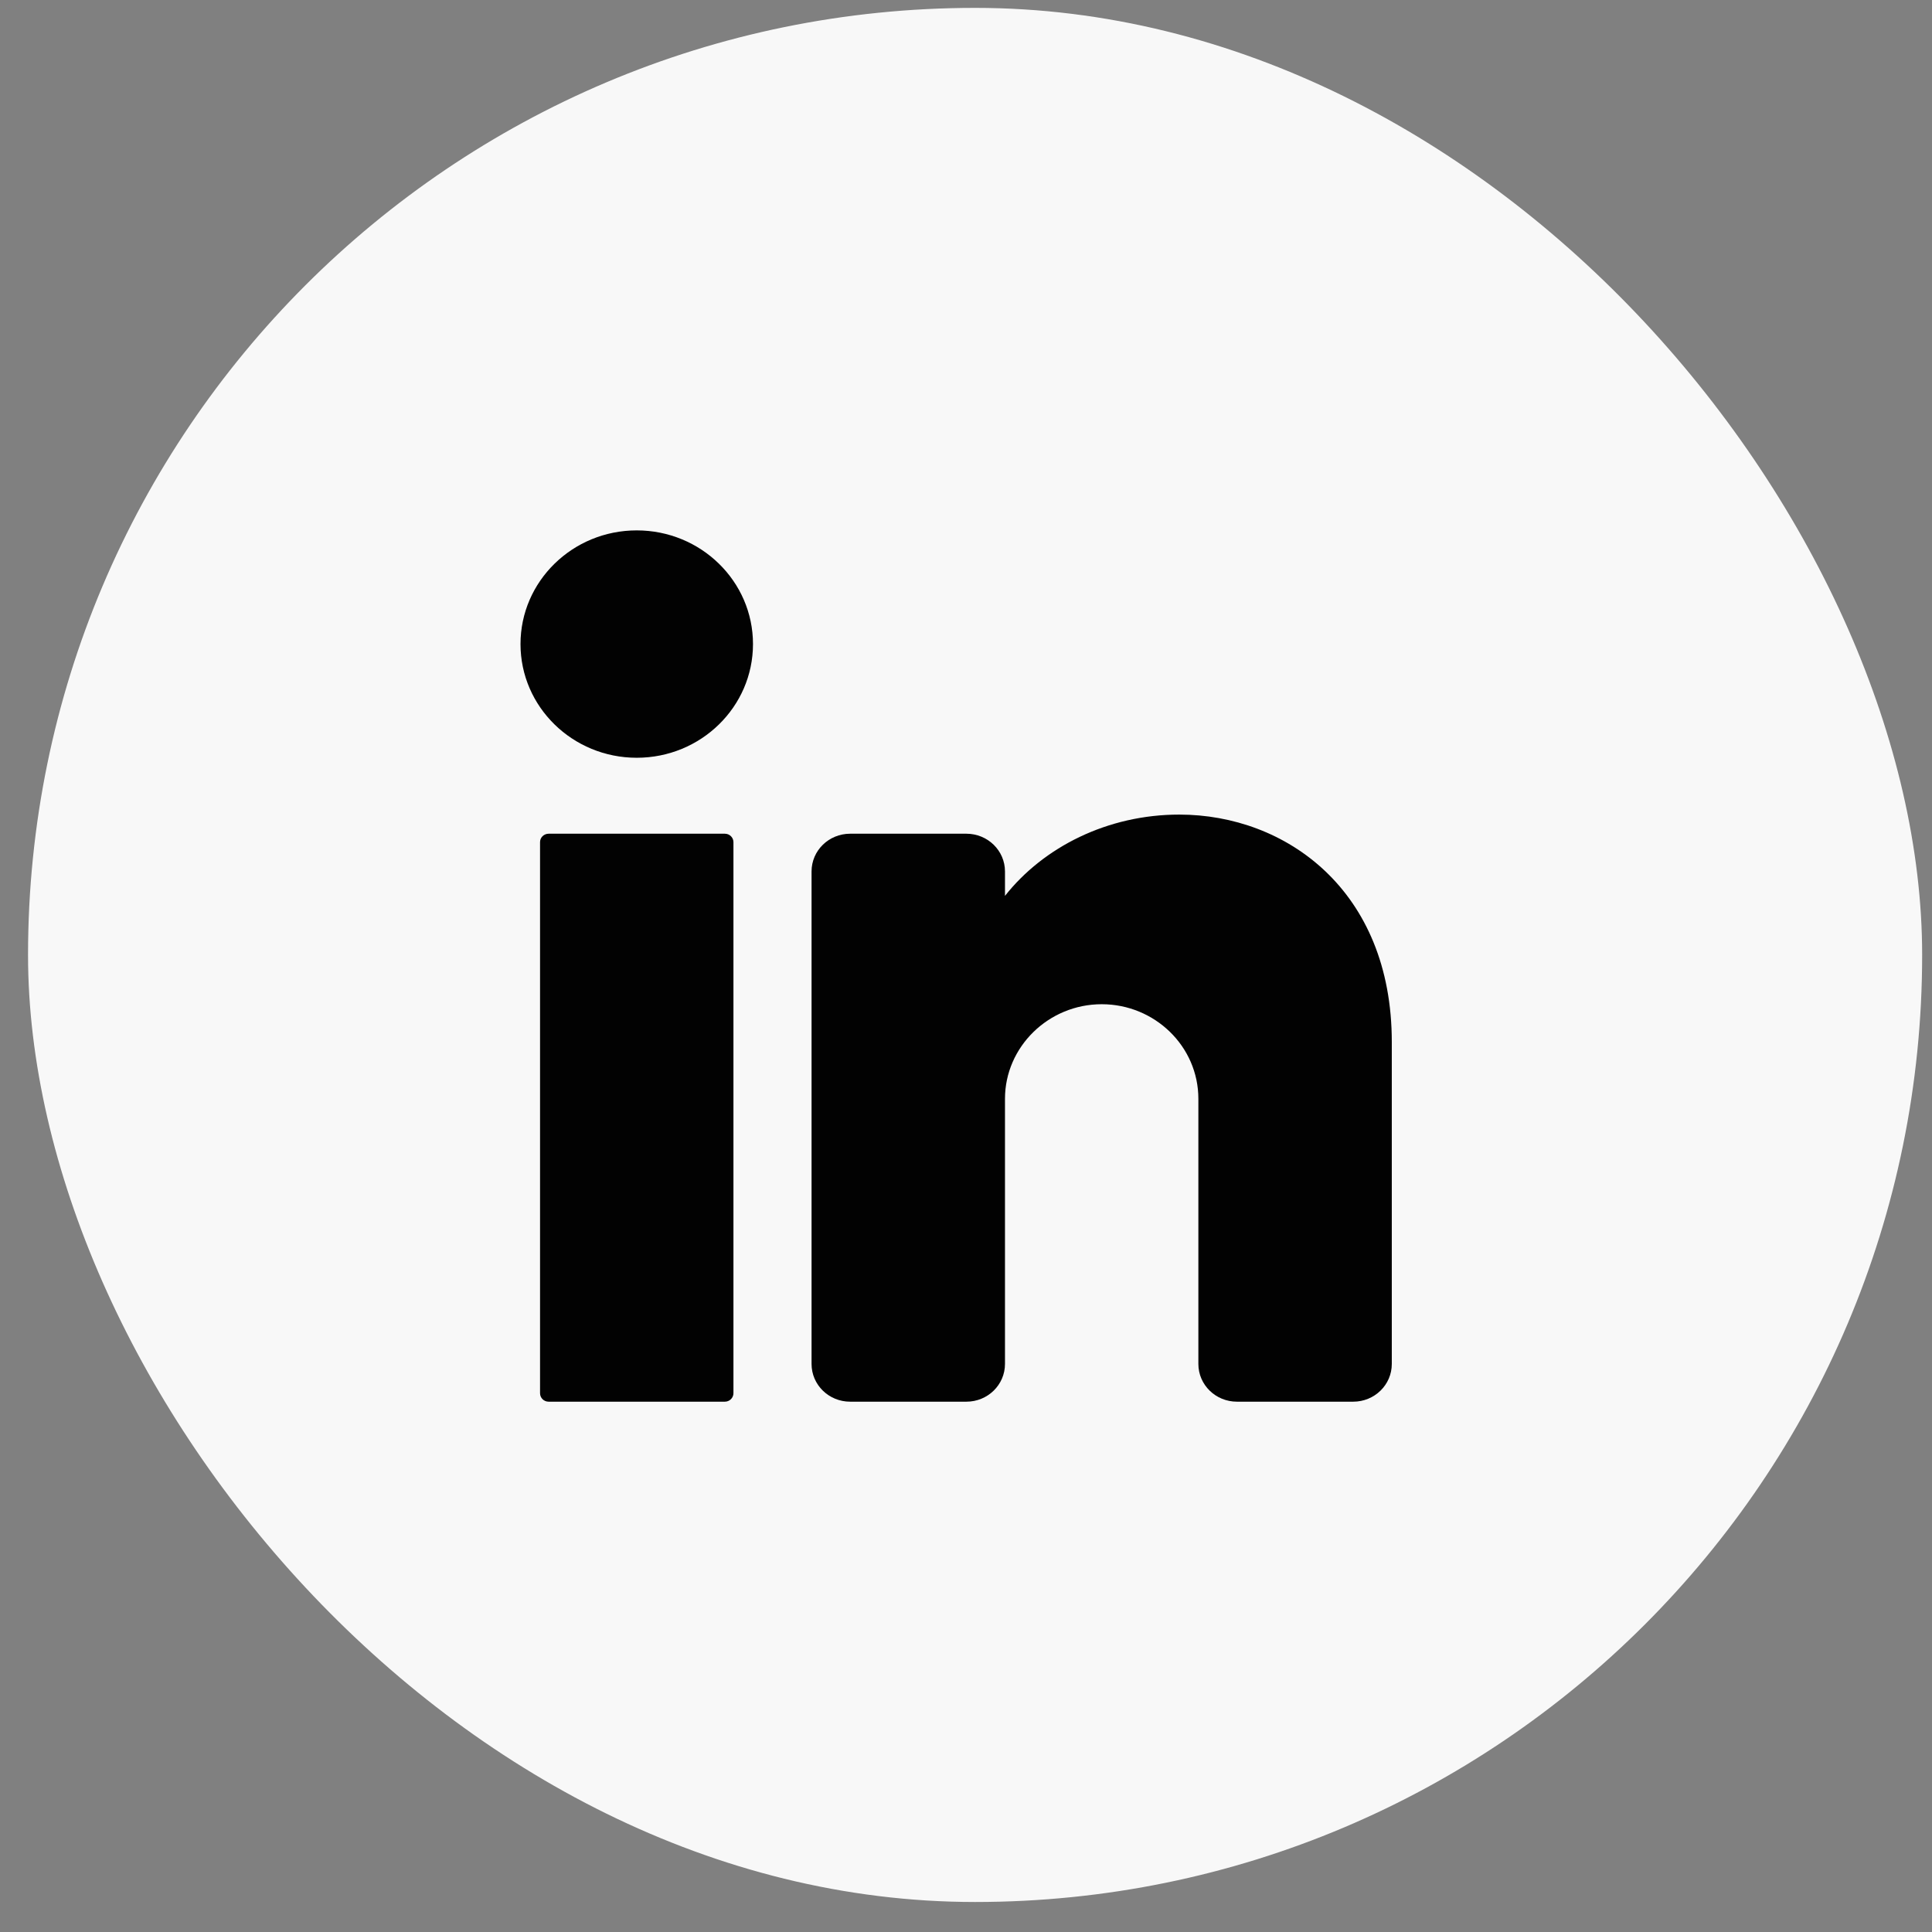
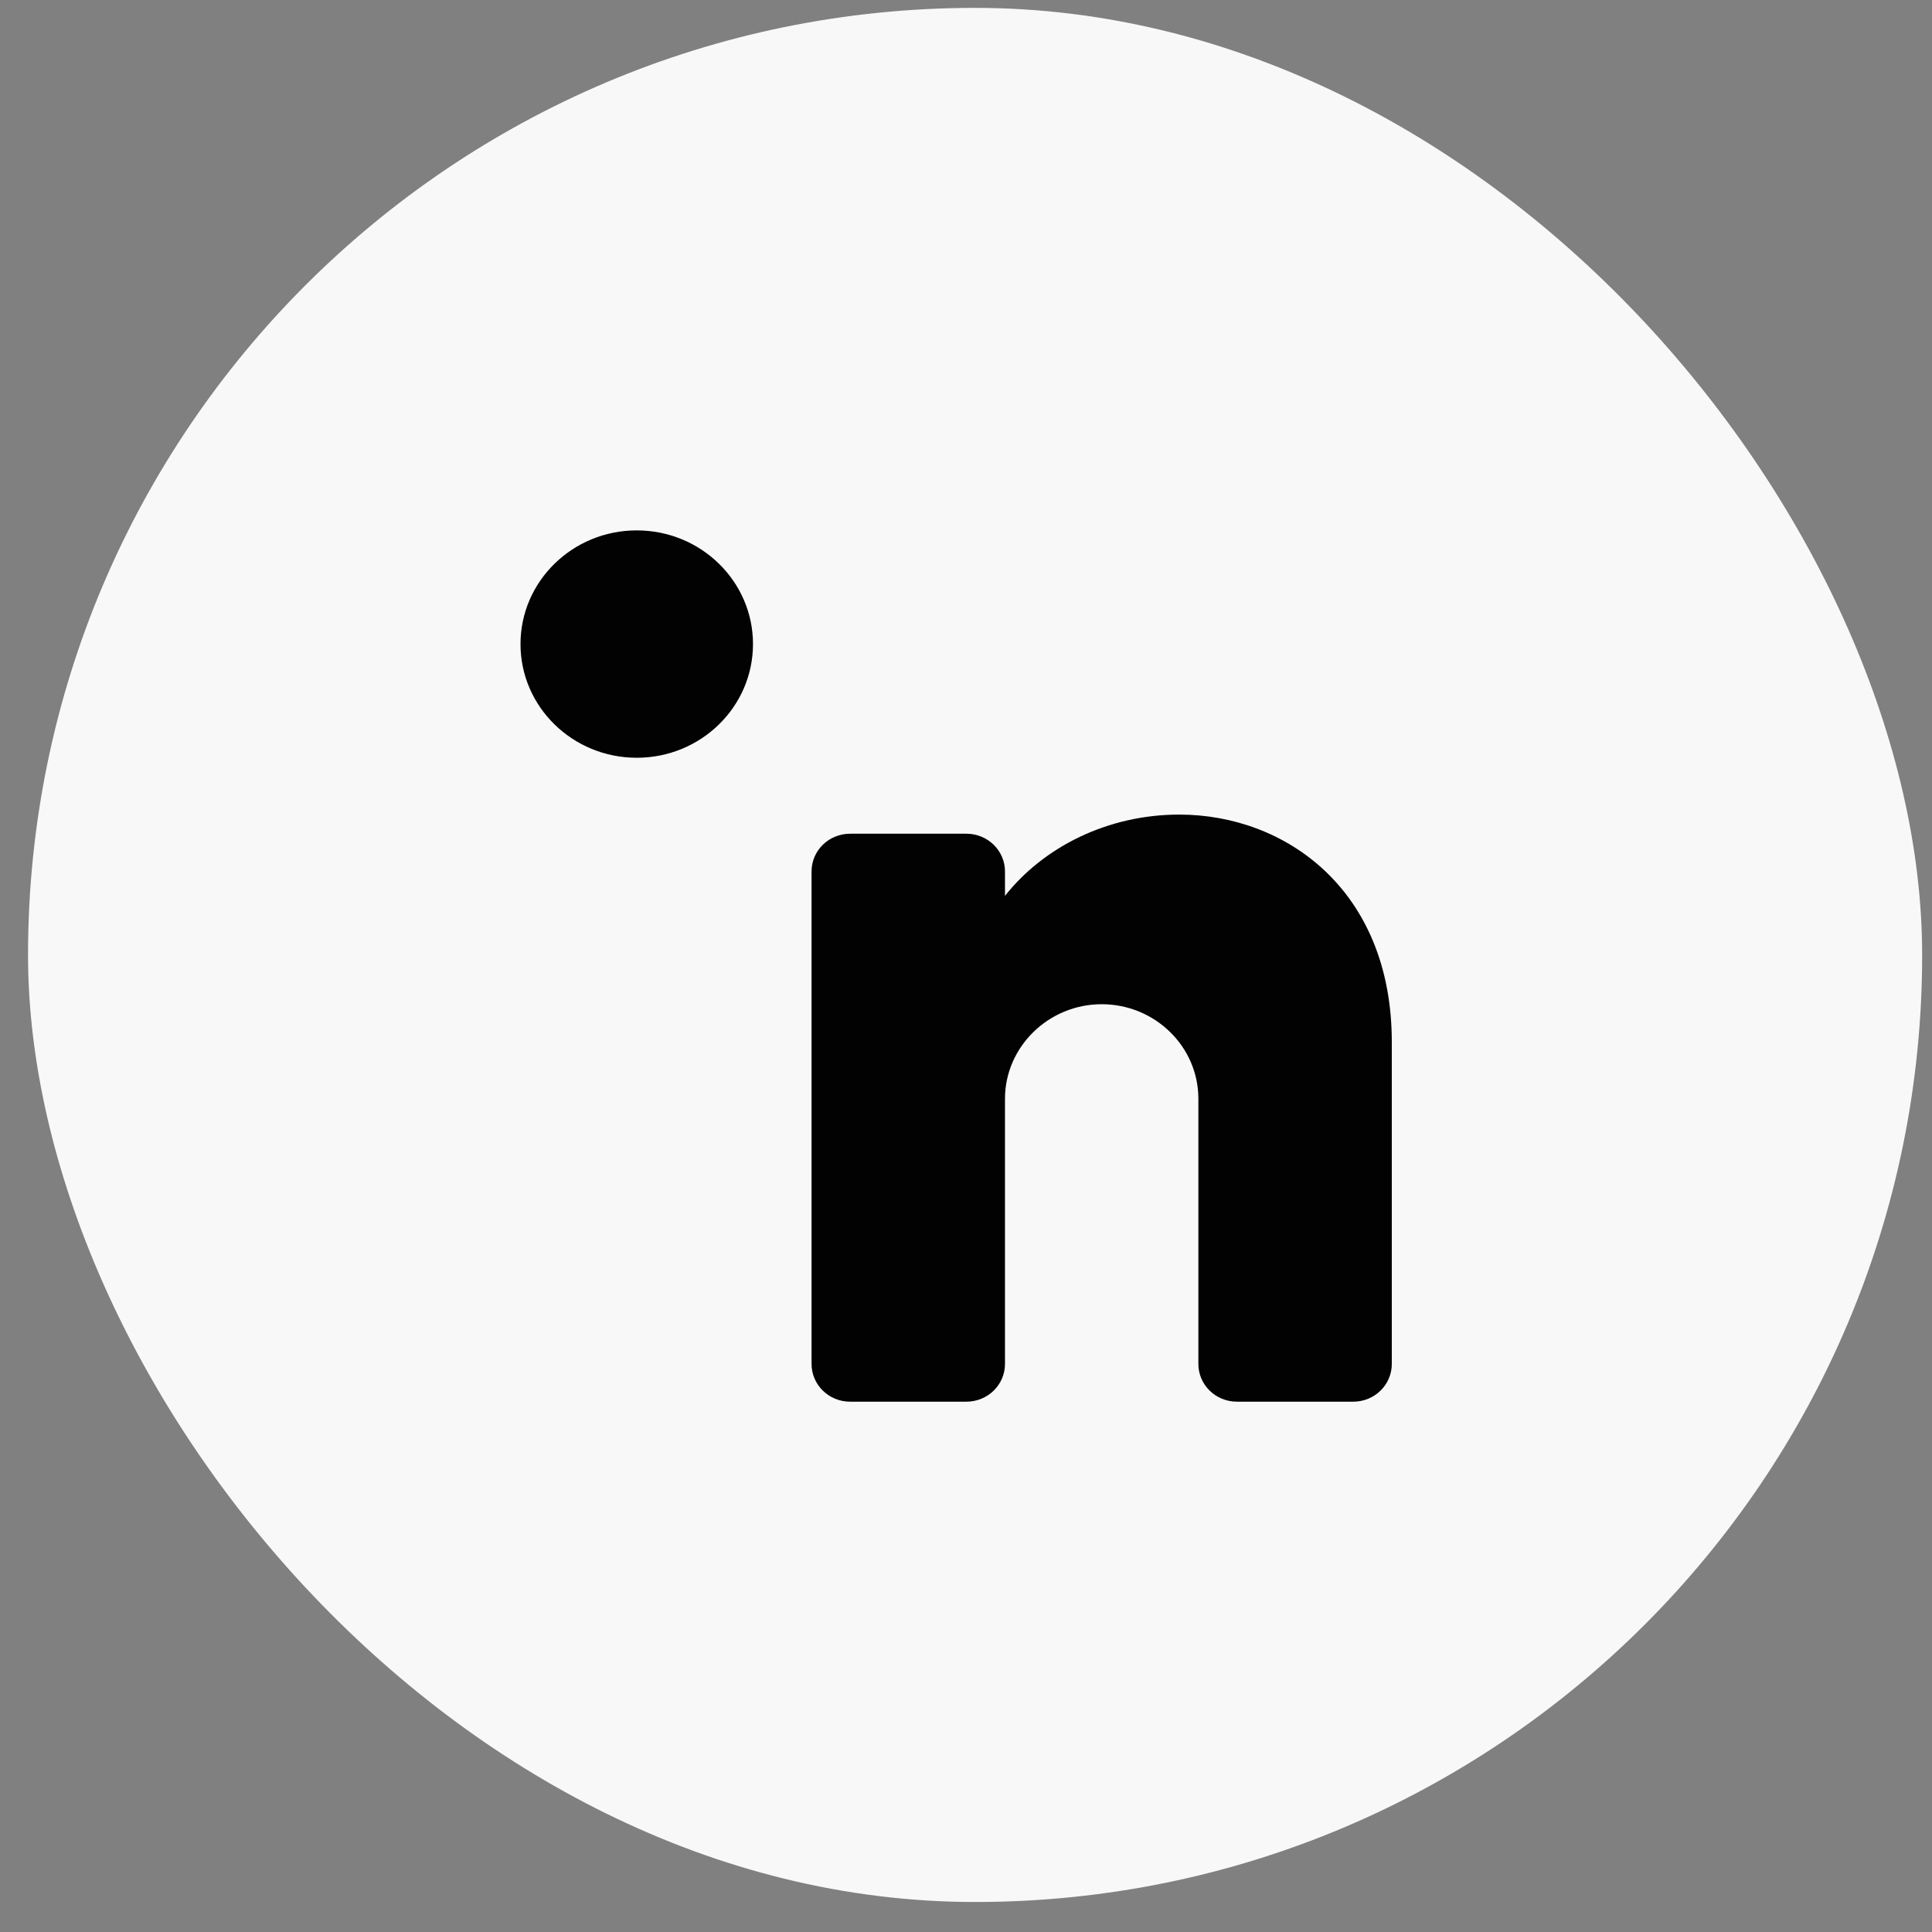
<svg xmlns="http://www.w3.org/2000/svg" width="51" height="51" viewBox="0 0 51 51" fill="none">
  <rect x="0" y="0" width="51" height="51" fill="#808080" stroke="none" />
  <rect x="0.74" y="0.208" width="50" height="50" rx="25" fill="#F8F8F8" />
  <path d="M16.808 20.003C18.503 20.003 19.877 18.659 19.877 17.002C19.877 15.345 18.503 14.001 16.808 14.001C15.114 14.001 13.74 15.345 13.74 17.002C13.74 18.659 15.114 20.003 16.808 20.003Z" fill="#020202" />
-   <path d="M19.134 37.001H14.483C14.351 37.001 14.256 36.895 14.256 36.778V22.23C14.256 22.101 14.364 22.008 14.483 22.008H19.134C19.265 22.008 19.361 22.113 19.361 22.23V36.778C19.361 36.895 19.265 37.001 19.134 37.001Z" fill="#020202" />
  <path d="M36.74 27.506V36.005C36.74 36.556 36.285 37.001 35.721 37.001H32.653C32.09 37.001 31.634 36.556 31.634 36.005V29.006C31.634 27.623 30.484 26.509 29.082 26.509C27.679 26.509 26.529 27.634 26.529 29.006V36.005C26.529 36.556 26.073 37.001 25.51 37.001H22.442C21.878 37.001 21.423 36.556 21.423 36.005V23.004C21.423 22.453 21.878 22.008 22.442 22.008H25.51C26.073 22.008 26.529 22.453 26.529 23.004V23.649C27.547 22.359 29.237 21.503 31.131 21.503C33.936 21.503 36.74 23.496 36.74 27.506Z" fill="#020202" />
</svg>